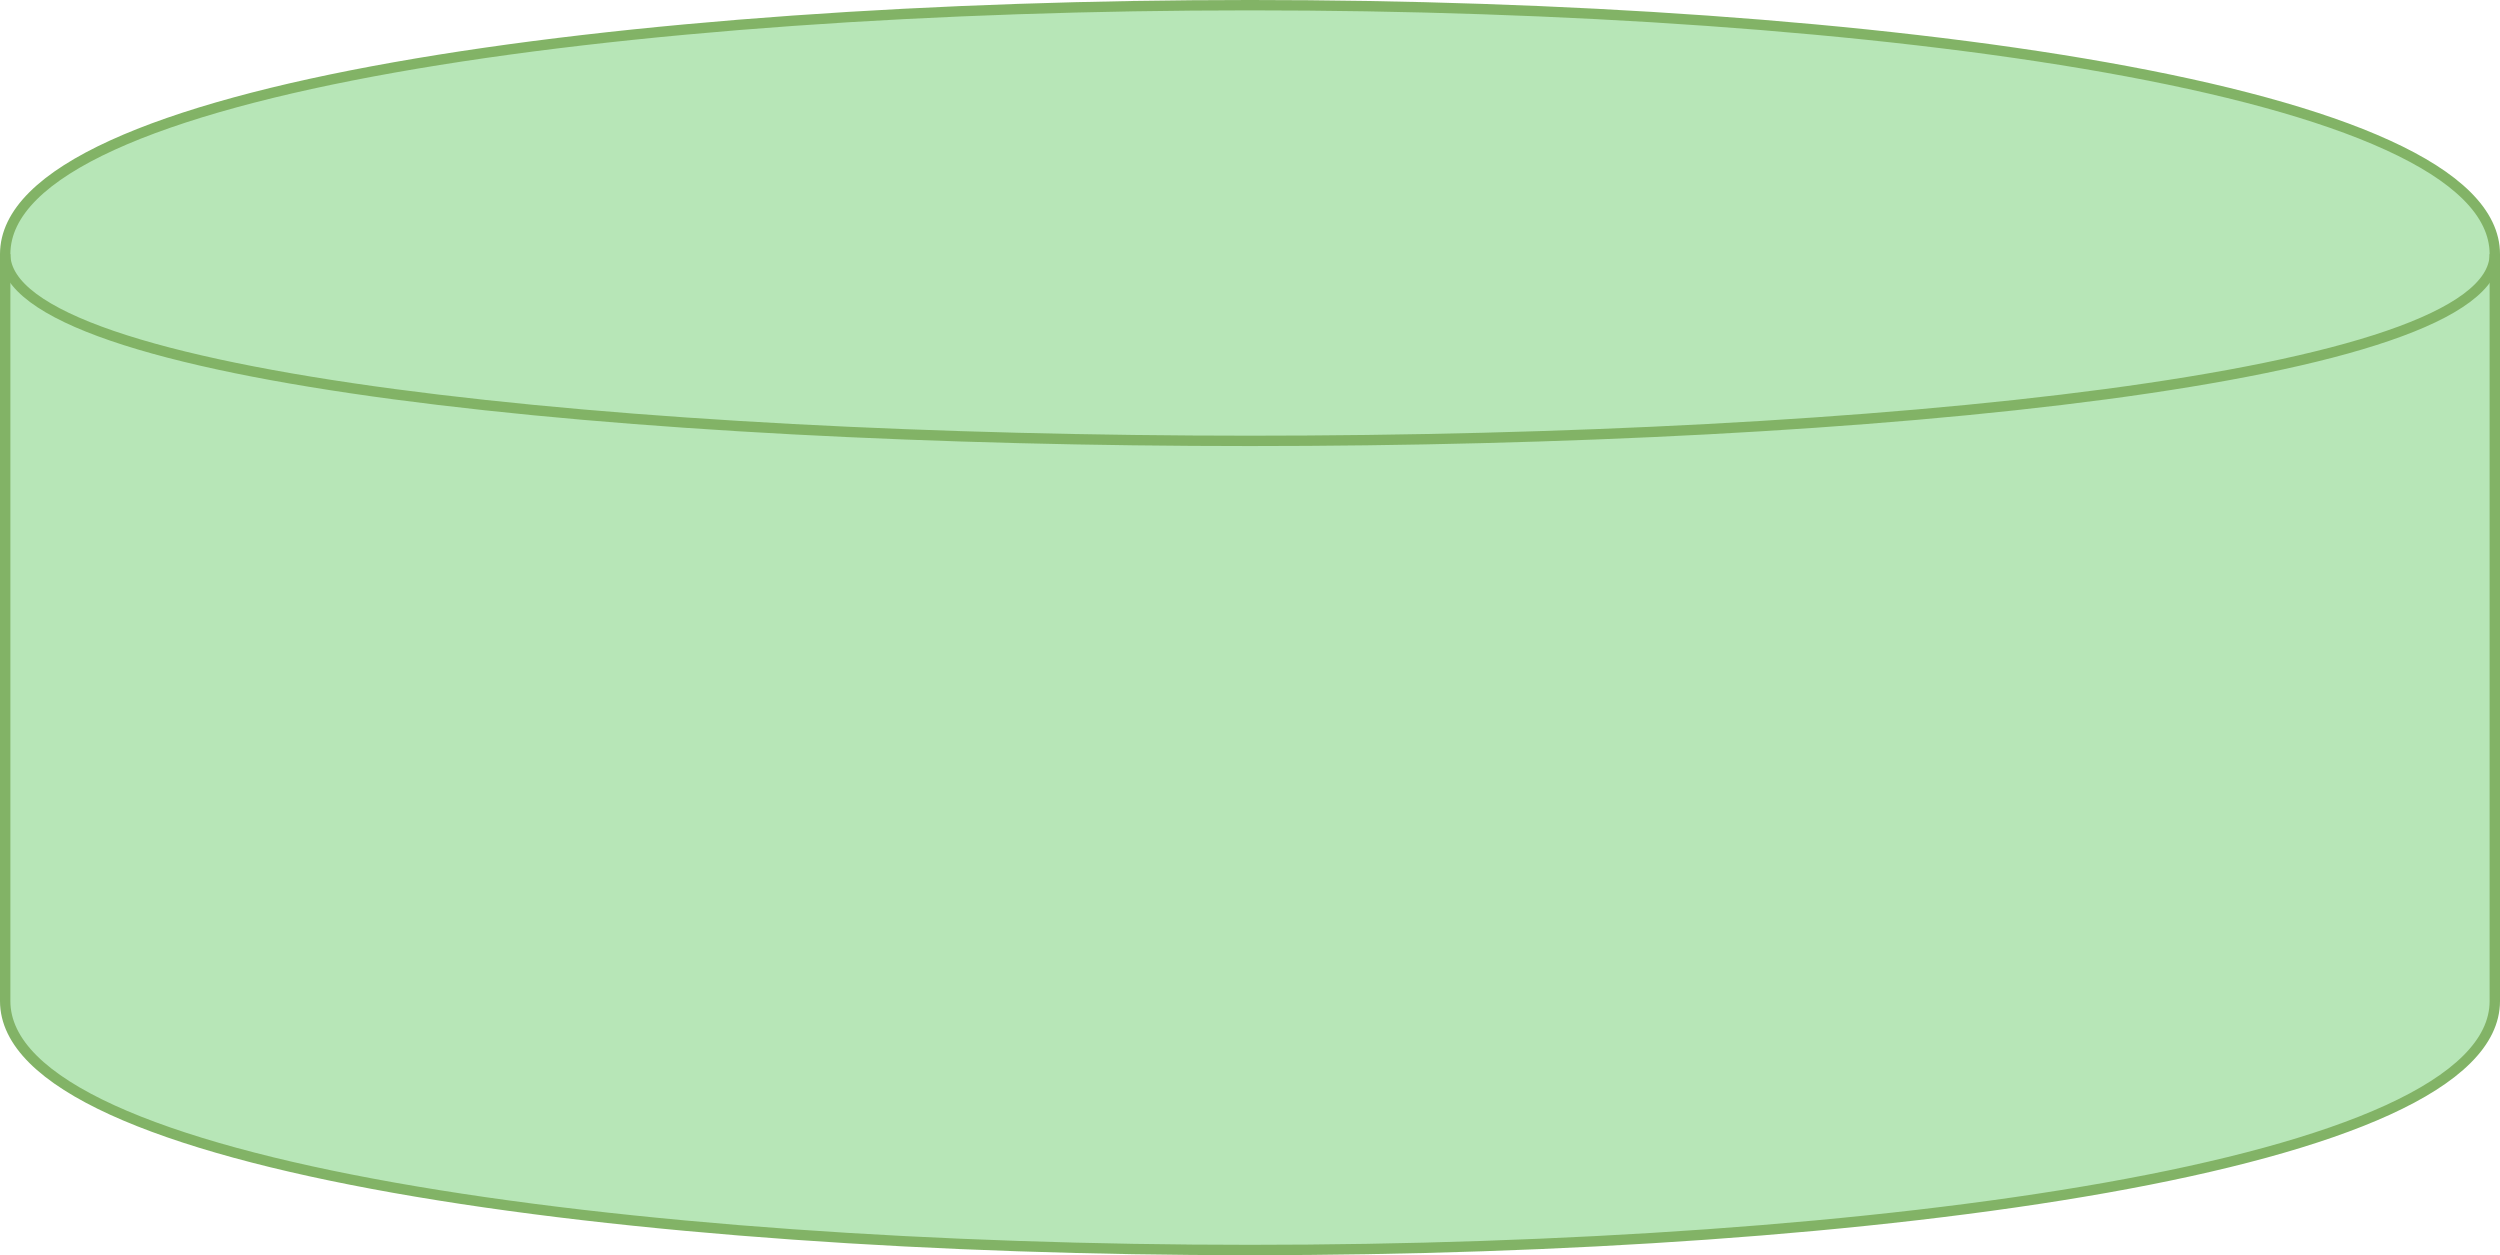
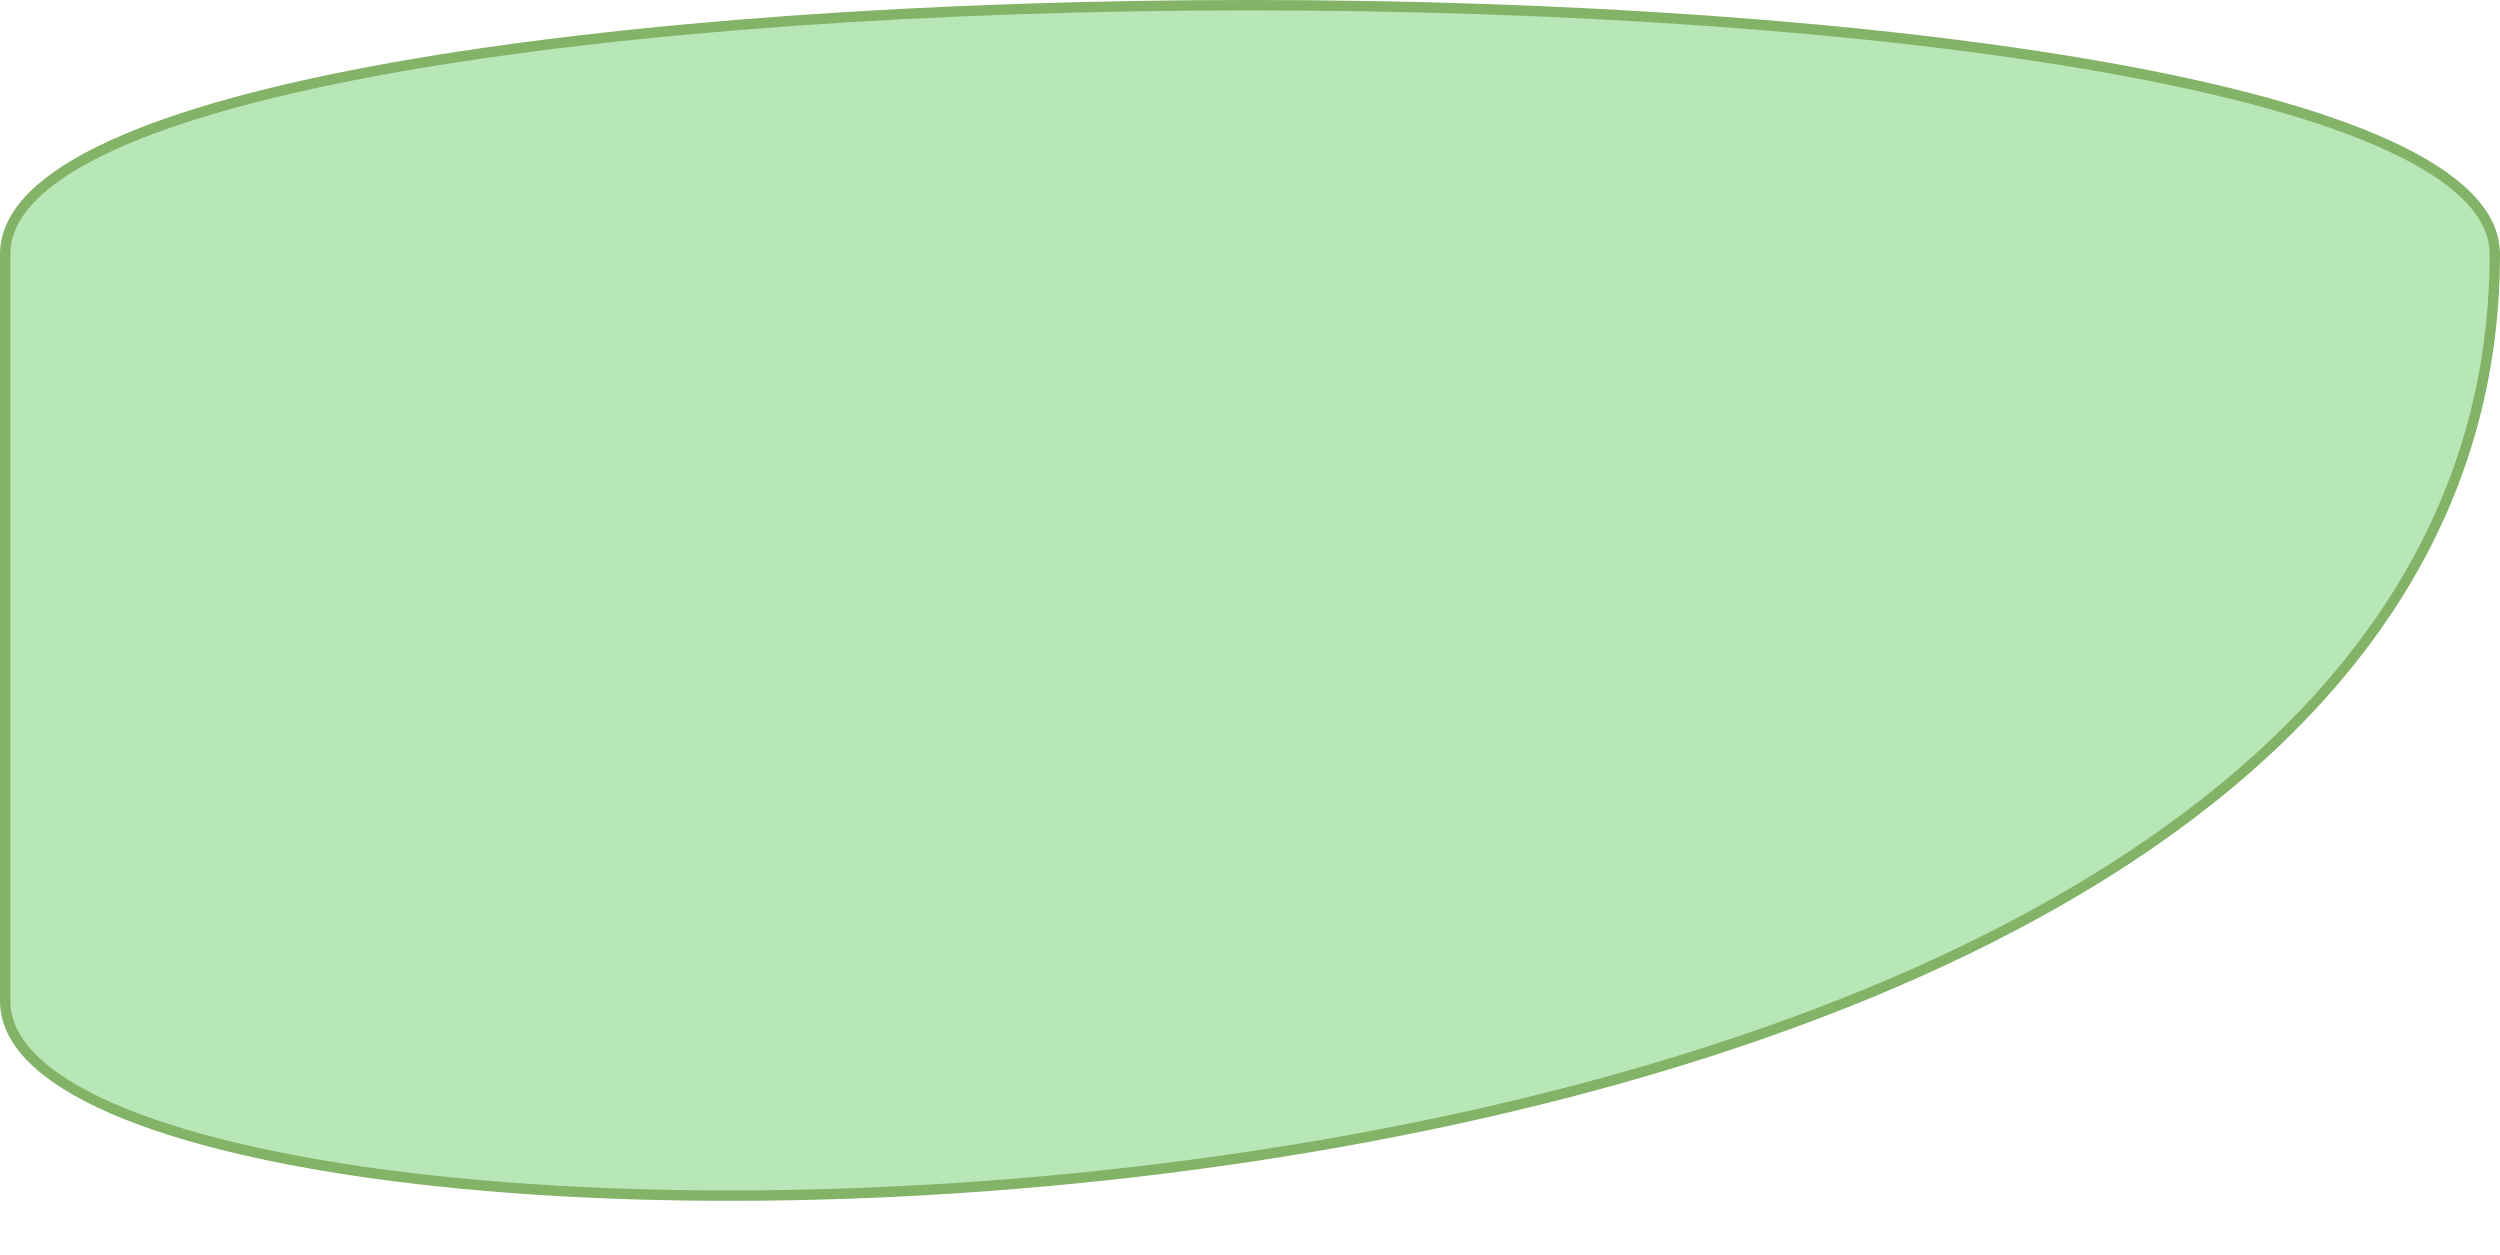
<svg xmlns="http://www.w3.org/2000/svg" version="1.1" width="241" height="121" viewBox="-0.5 -0.5 241 121">
  <defs />
  <g>
-     <path d="M 0 24 C 0 -8 240 -8 240 24 L 240 96 C 240 128 0 128 0 96 Z" fill="#b7e6b7" stroke="#82b366" stroke-miterlimit="10" pointer-events="all" />
-     <path d="M 0 24 C 0 48 240 48 240 24" fill="none" stroke="#82b366" stroke-miterlimit="10" pointer-events="all" />
+     <path d="M 0 24 C 0 -8 240 -8 240 24 C 240 128 0 128 0 96 Z" fill="#b7e6b7" stroke="#82b366" stroke-miterlimit="10" pointer-events="all" />
  </g>
</svg>